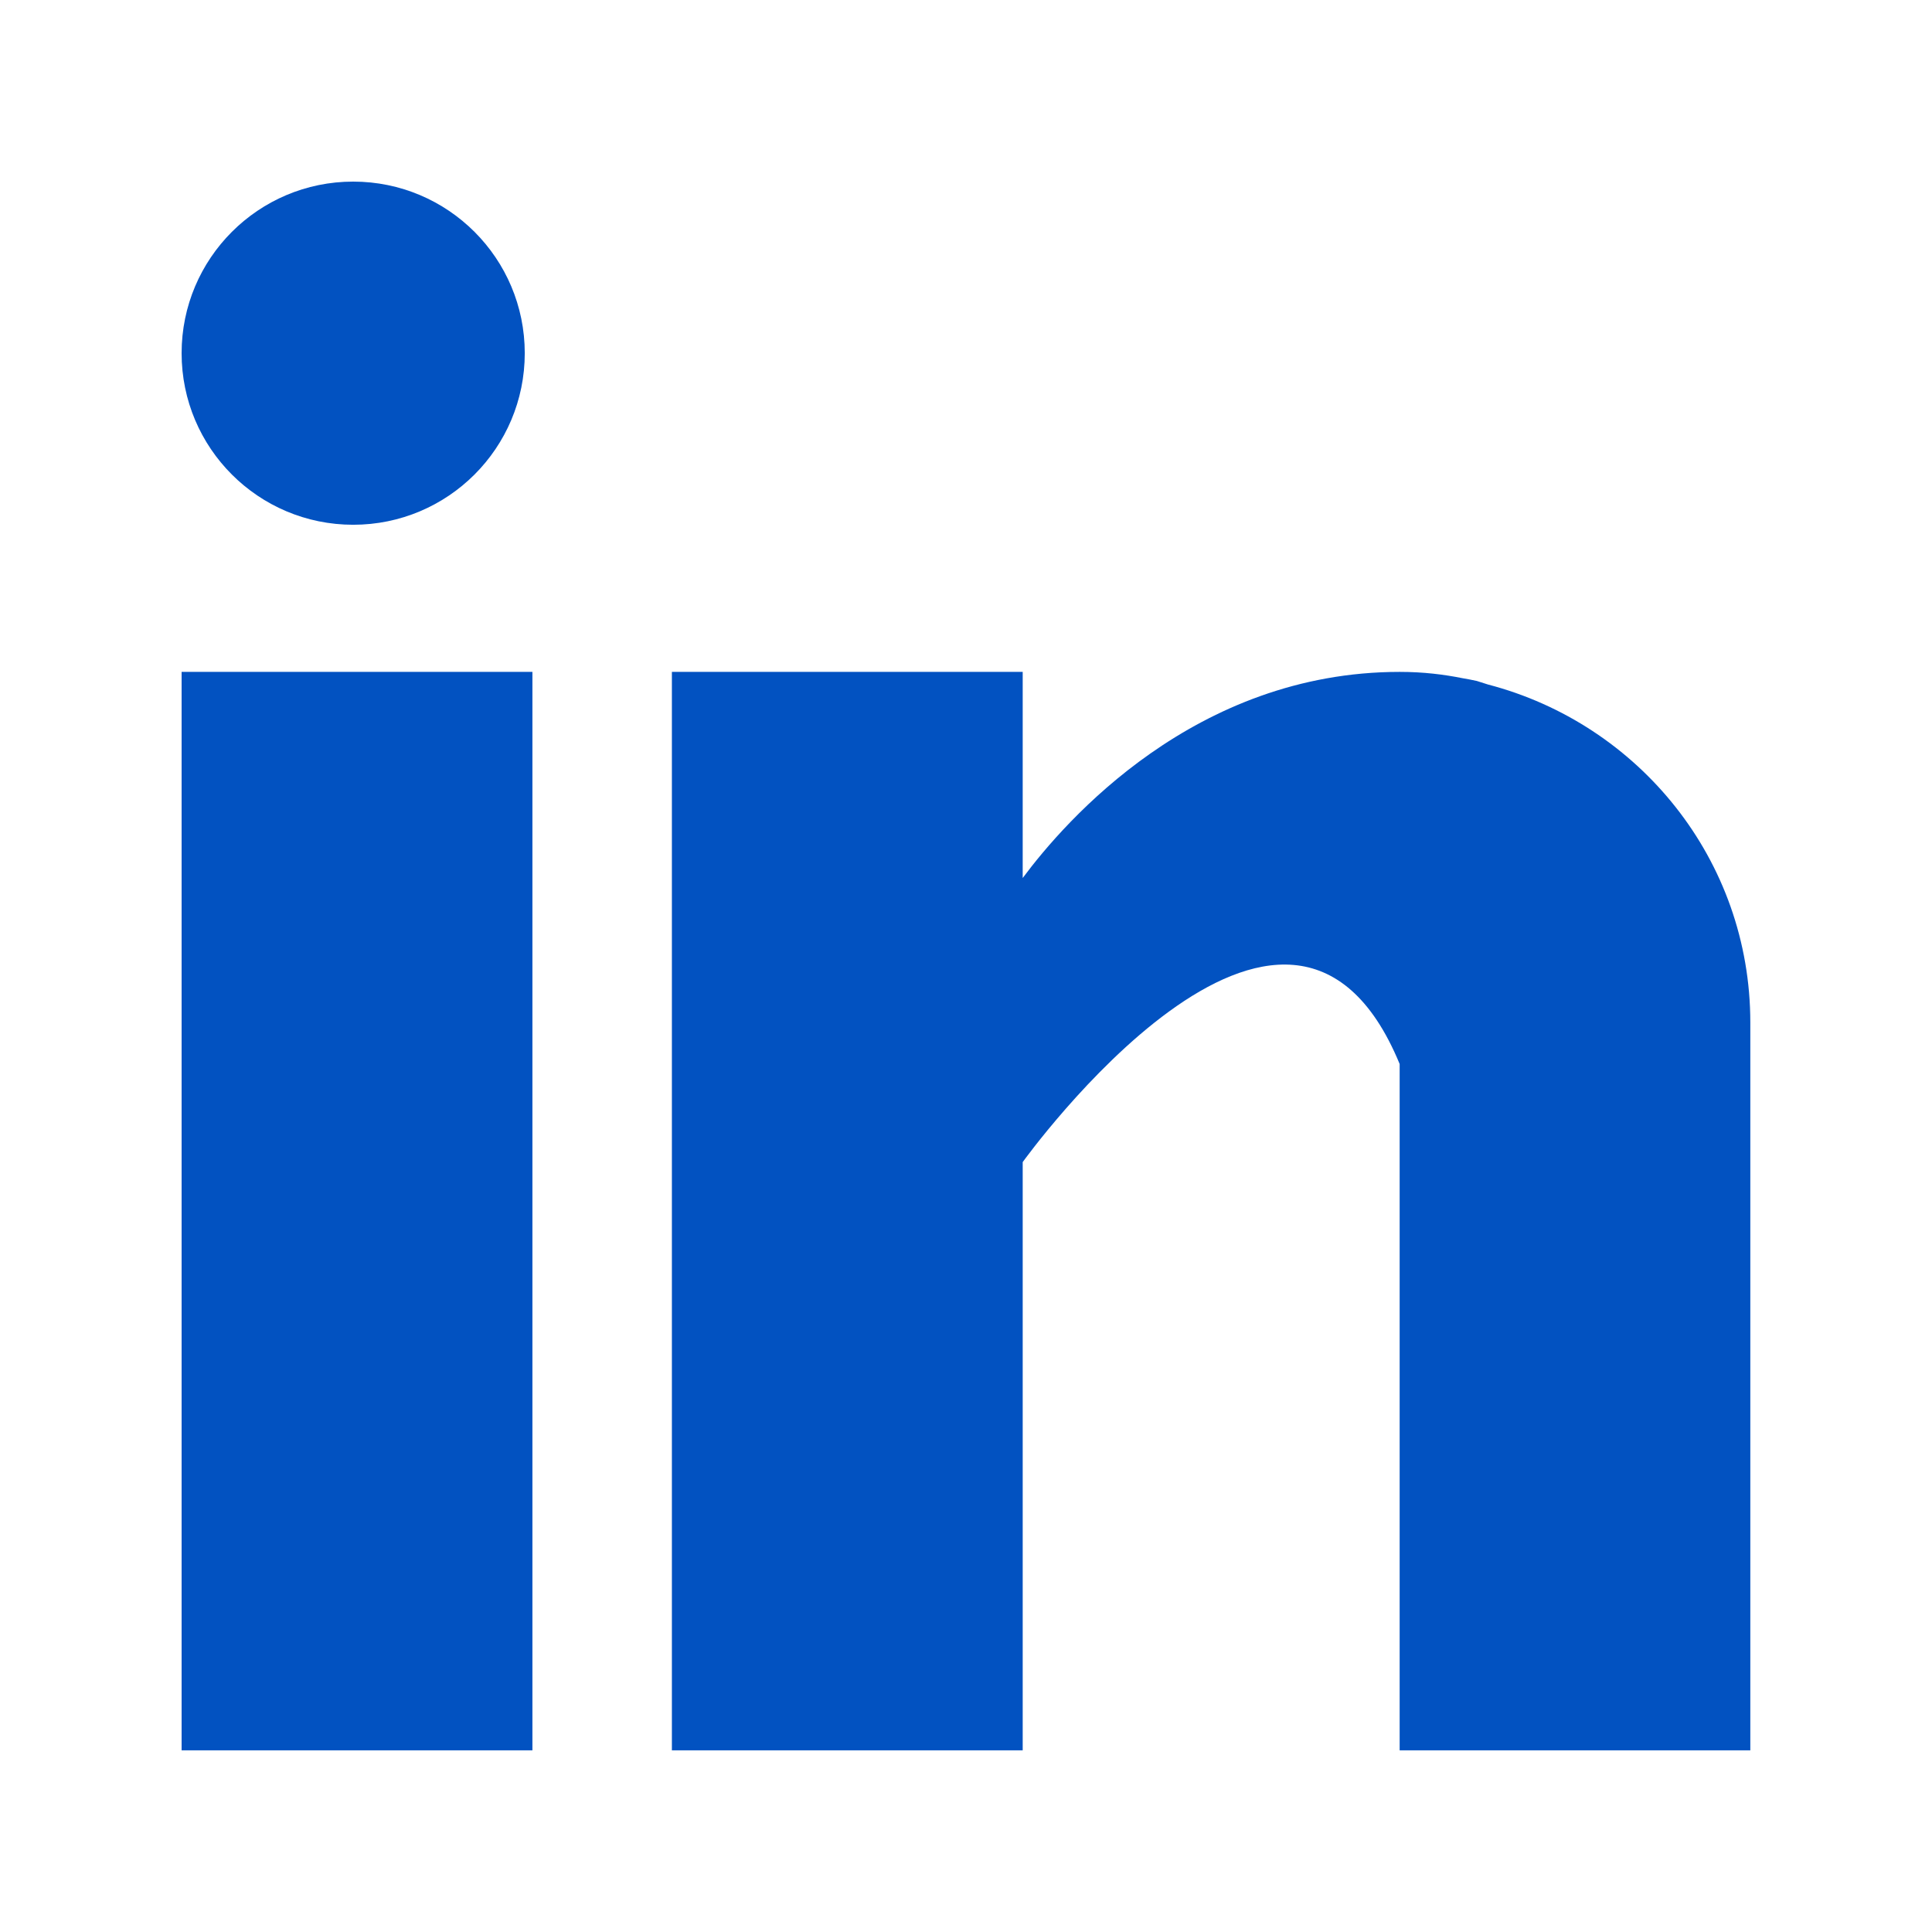
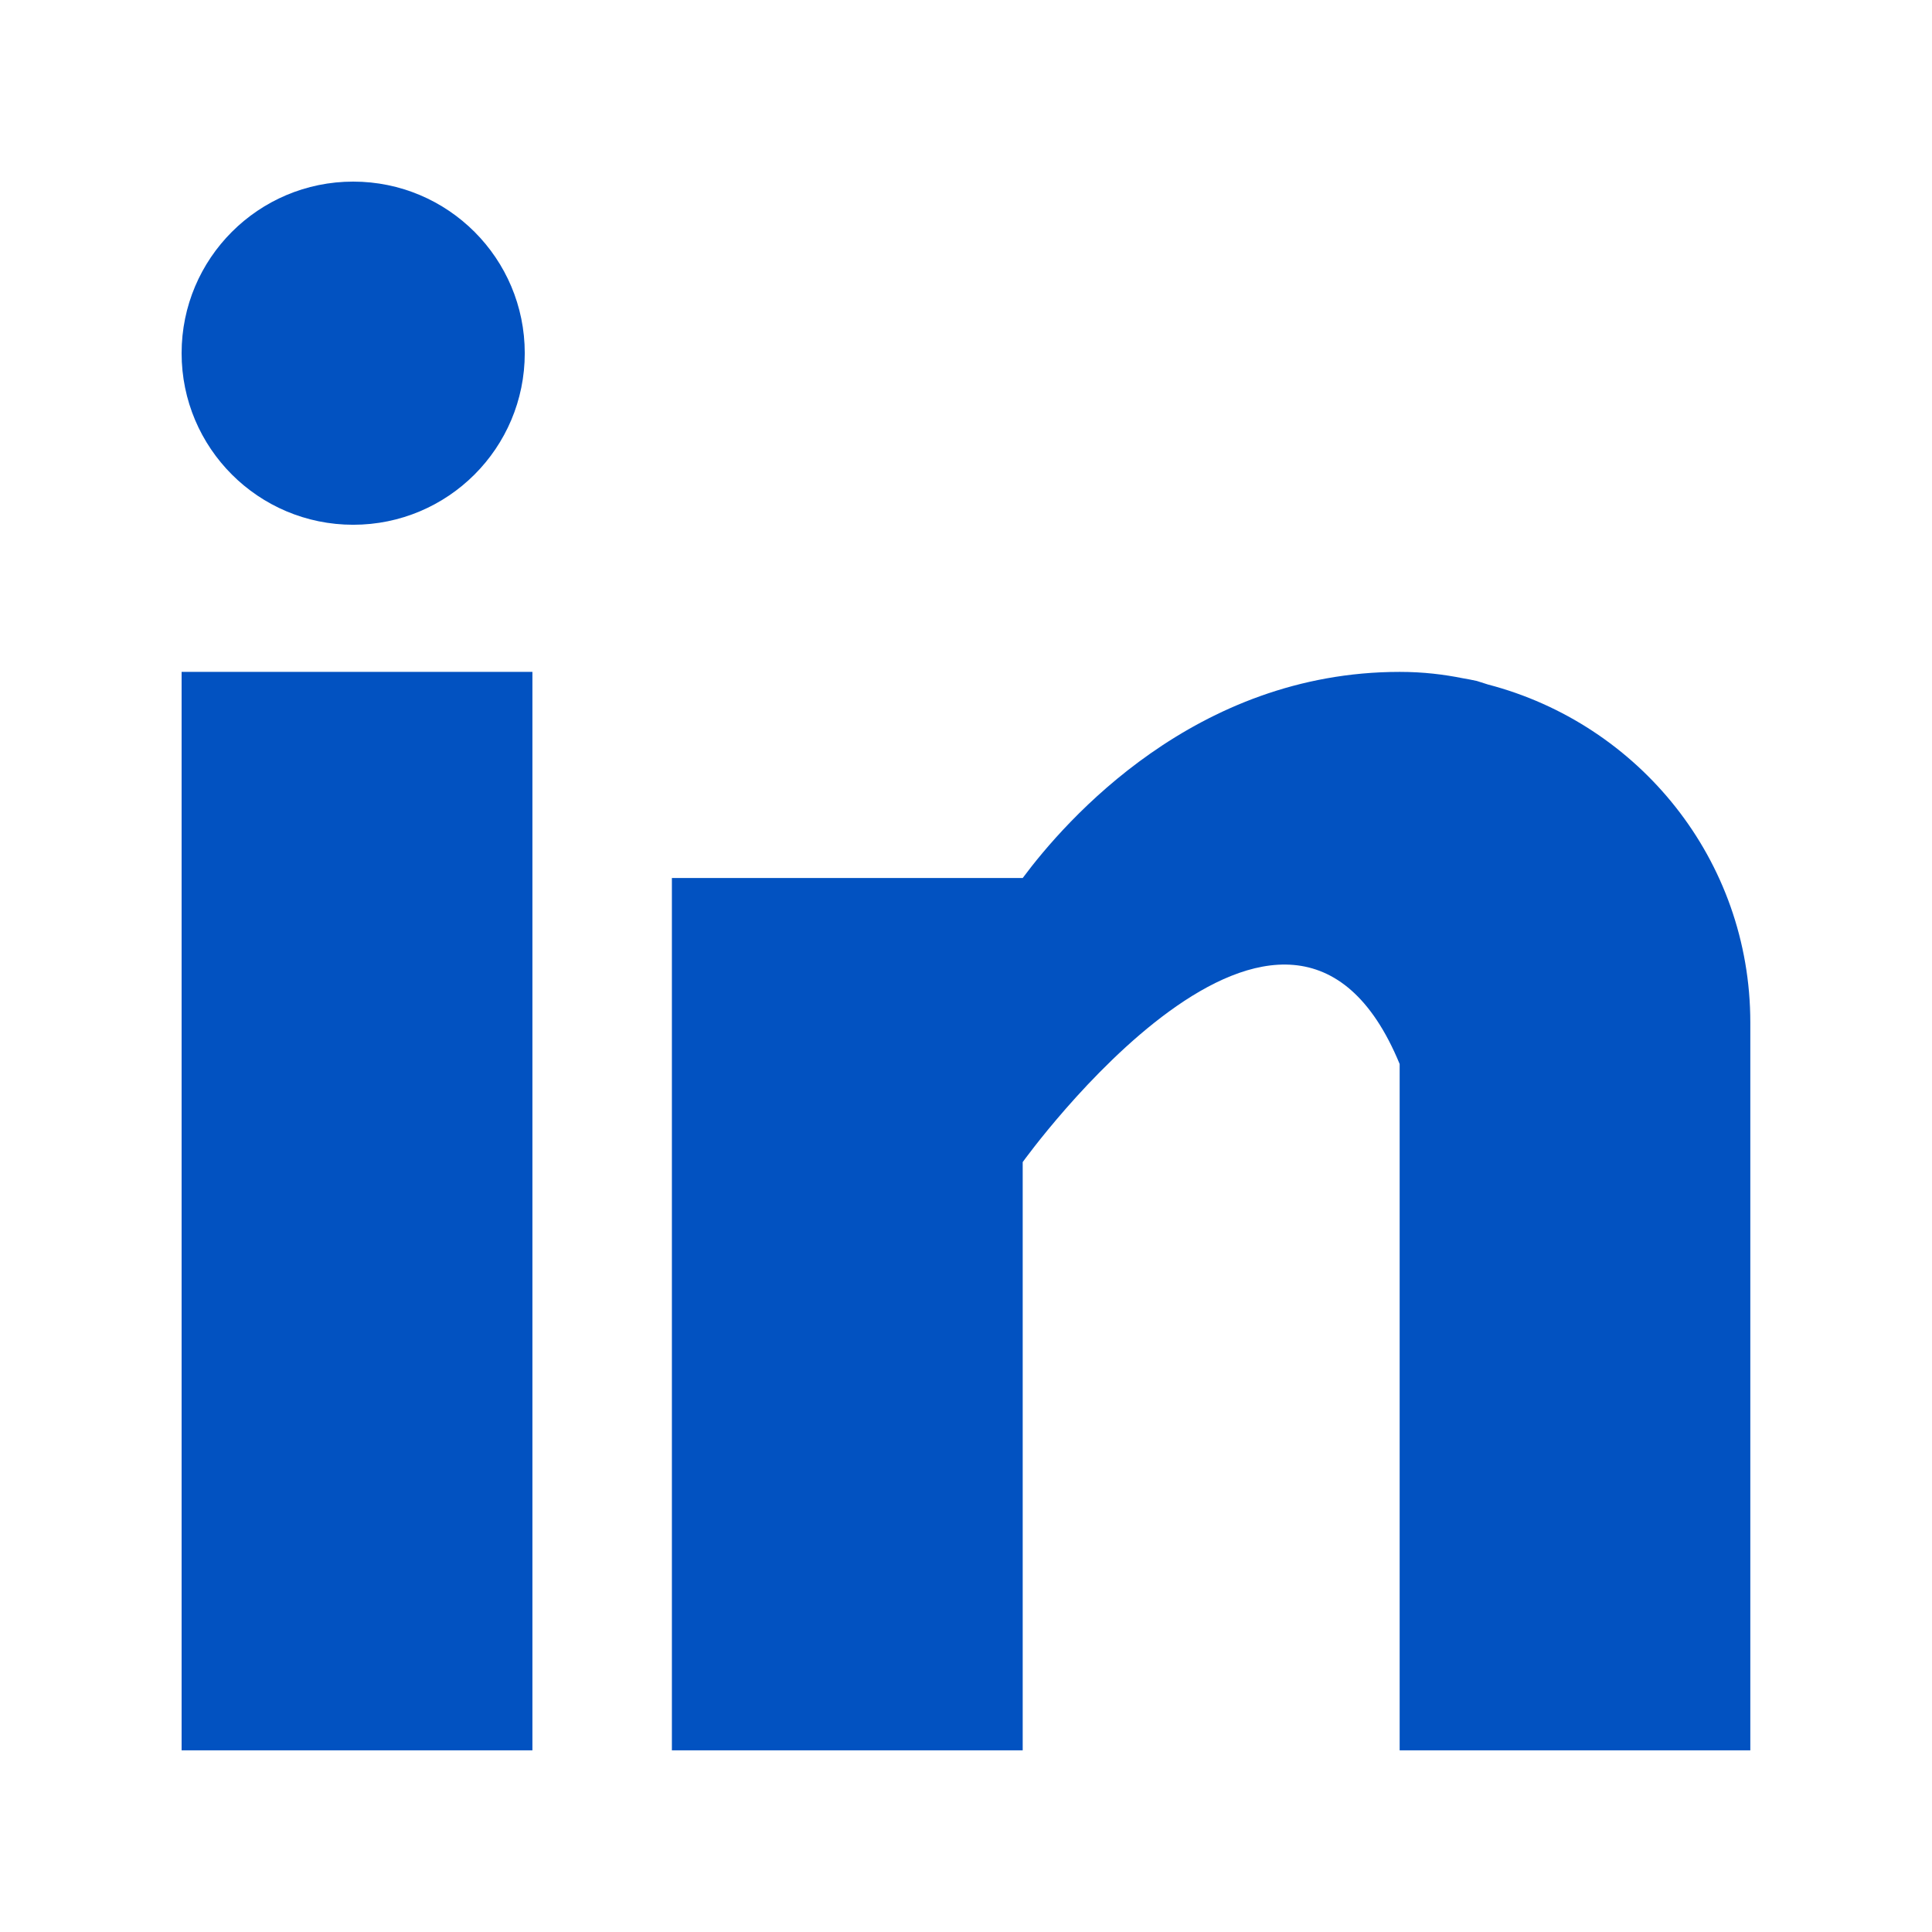
<svg xmlns="http://www.w3.org/2000/svg" width="26" height="26" viewBox="0 0 26 26" fill="none">
-   <path fill-rule="evenodd" clip-rule="evenodd" d="M7.062 4.753C7.062 6.029 6.029 7.062 4.753 7.062C3.478 7.062 2.444 6.029 2.444 4.753C2.444 3.478 3.478 2.444 4.753 2.444C6.029 2.444 7.062 3.478 7.062 4.753ZM7.165 9.042H2.444V23.555H7.165V9.042ZM20.025 9.212C20.008 9.206 19.991 9.201 19.975 9.196C19.942 9.185 19.909 9.174 19.874 9.164C19.811 9.15 19.748 9.138 19.683 9.127C19.432 9.077 19.158 9.042 18.836 9.042C16.084 9.042 14.338 11.043 13.763 11.816V9.042H9.042V23.555H13.763V15.639C13.763 15.639 17.33 10.67 18.836 14.319V23.555H23.555V13.761C23.555 11.568 22.053 9.741 20.025 9.212Z" fill="#0252C1" />
+   <path fill-rule="evenodd" clip-rule="evenodd" d="M7.062 4.753C7.062 6.029 6.029 7.062 4.753 7.062C3.478 7.062 2.444 6.029 2.444 4.753C2.444 3.478 3.478 2.444 4.753 2.444C6.029 2.444 7.062 3.478 7.062 4.753ZM7.165 9.042H2.444V23.555H7.165V9.042ZM20.025 9.212C20.008 9.206 19.991 9.201 19.975 9.196C19.942 9.185 19.909 9.174 19.874 9.164C19.811 9.15 19.748 9.138 19.683 9.127C19.432 9.077 19.158 9.042 18.836 9.042C16.084 9.042 14.338 11.043 13.763 11.816H9.042V23.555H13.763V15.639C13.763 15.639 17.33 10.67 18.836 14.319V23.555H23.555V13.761C23.555 11.568 22.053 9.741 20.025 9.212Z" fill="#0252C1" />
</svg>